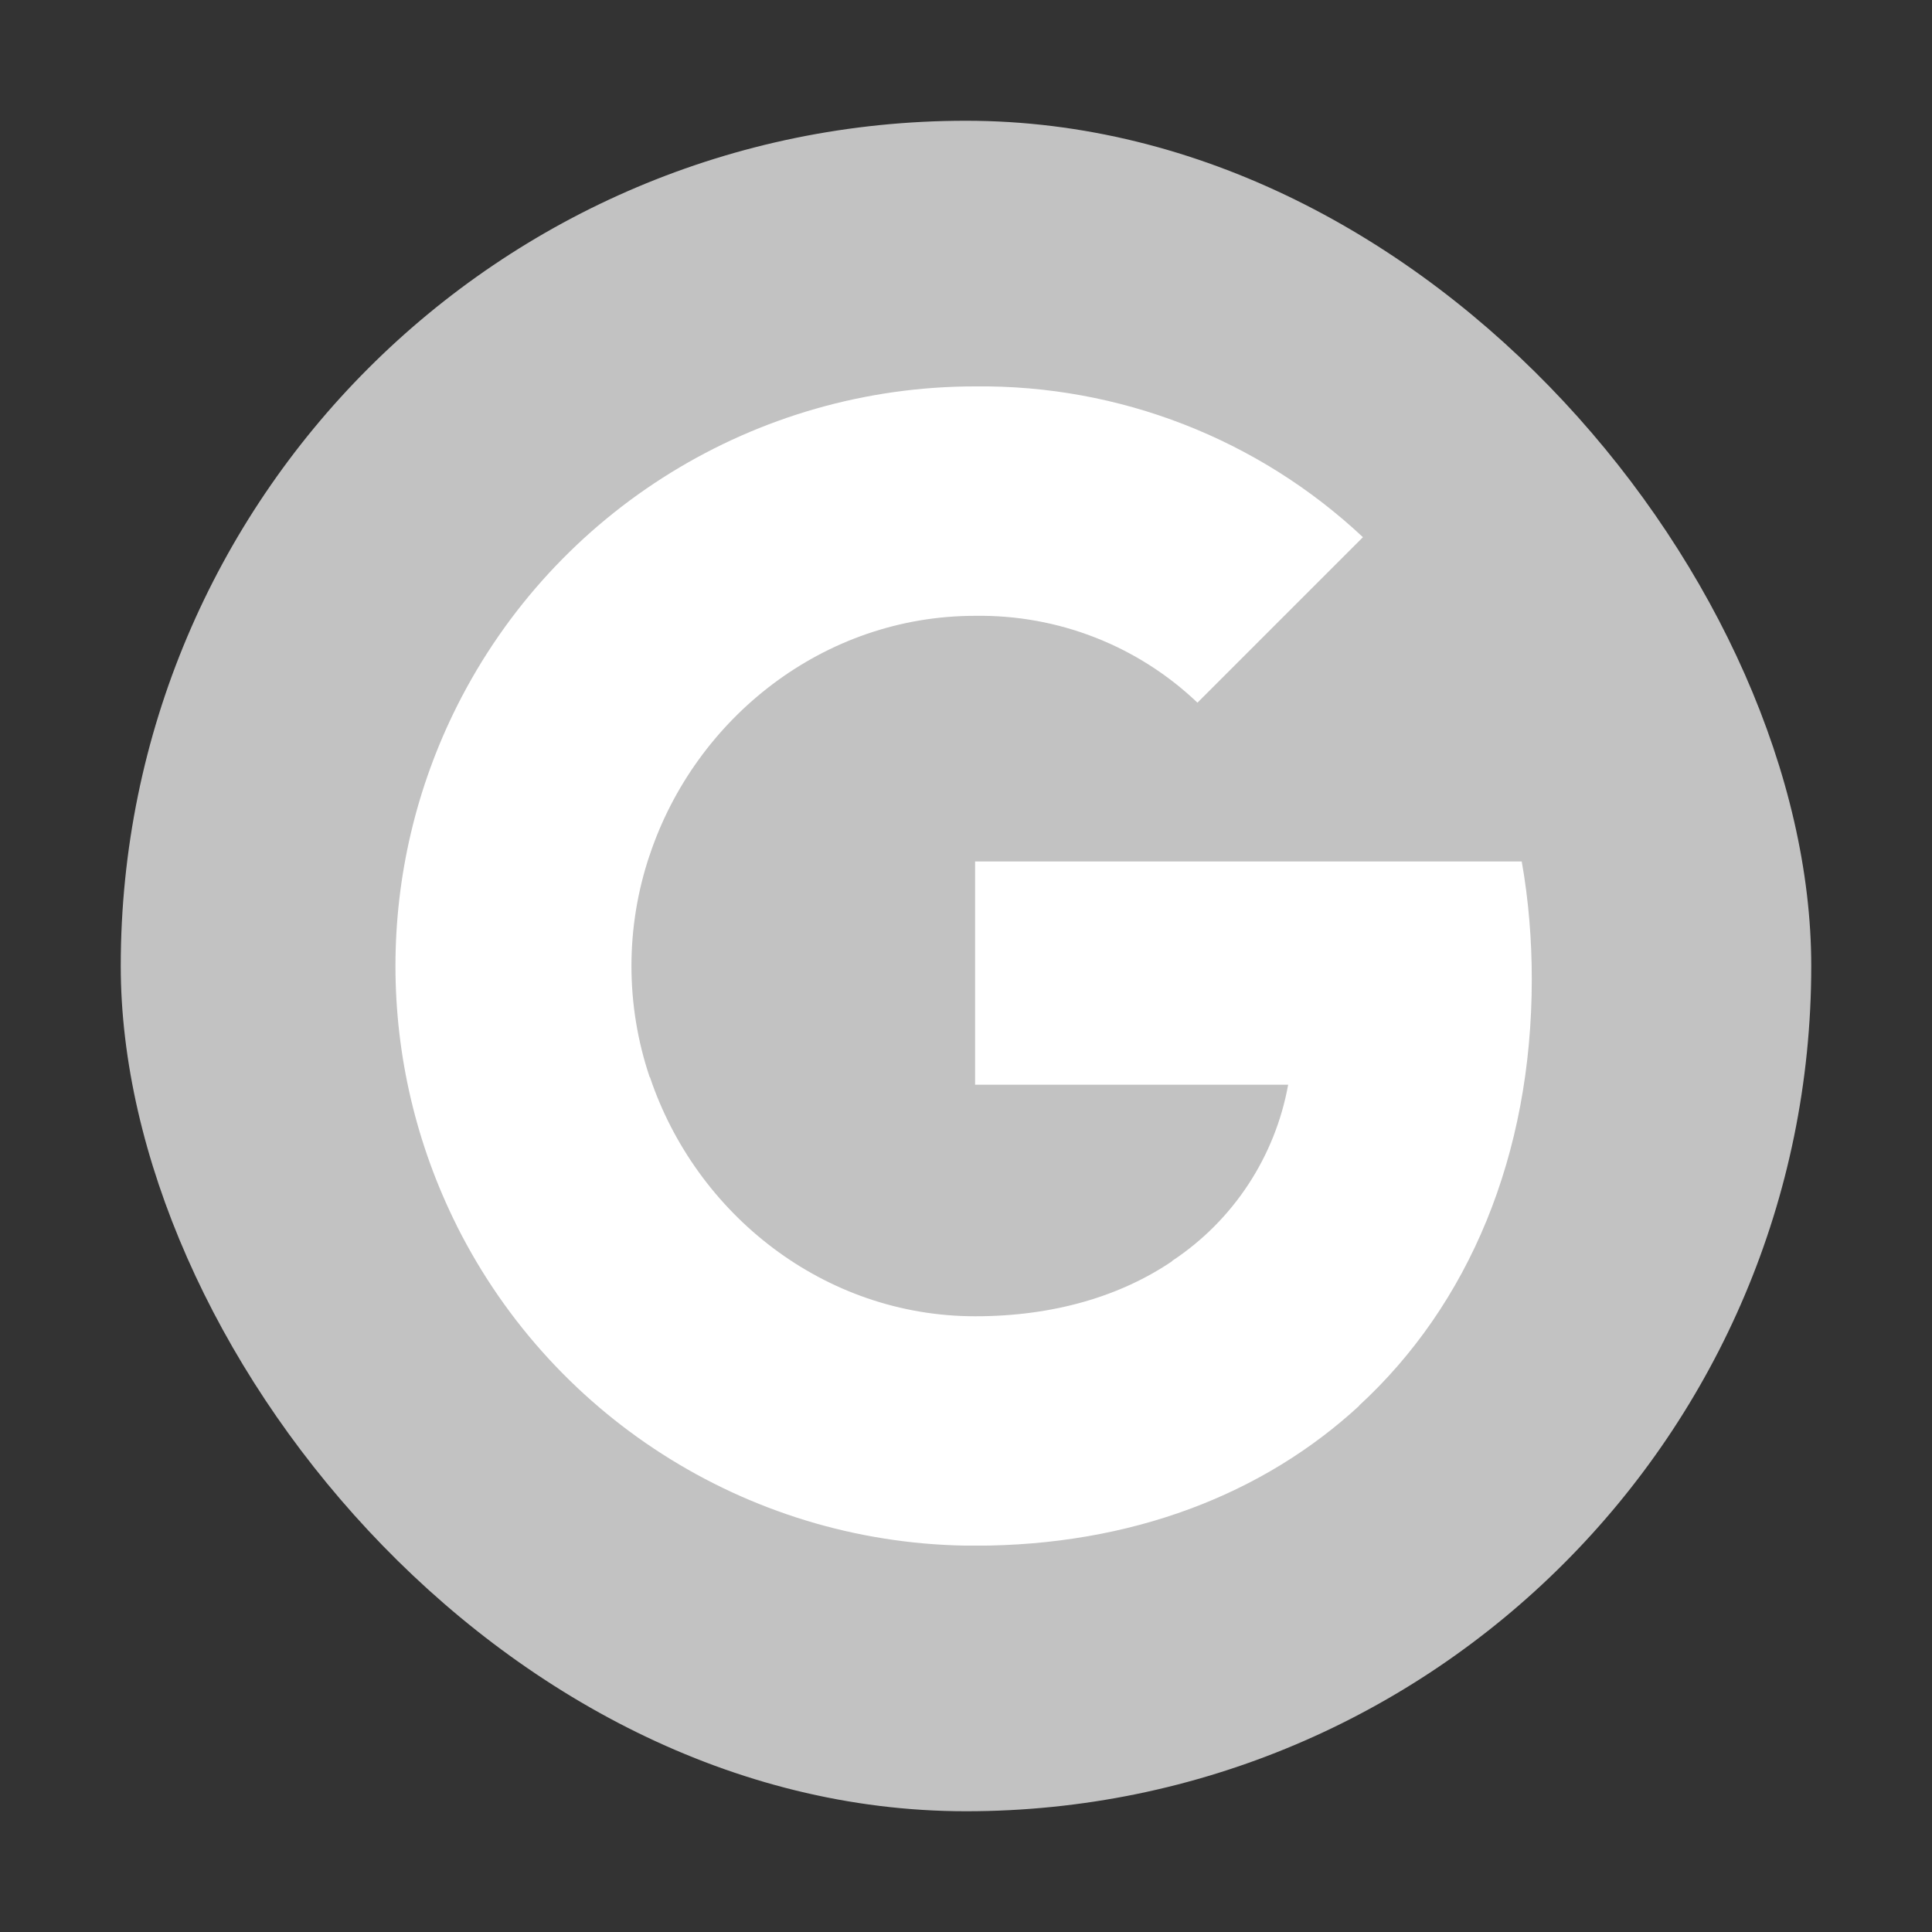
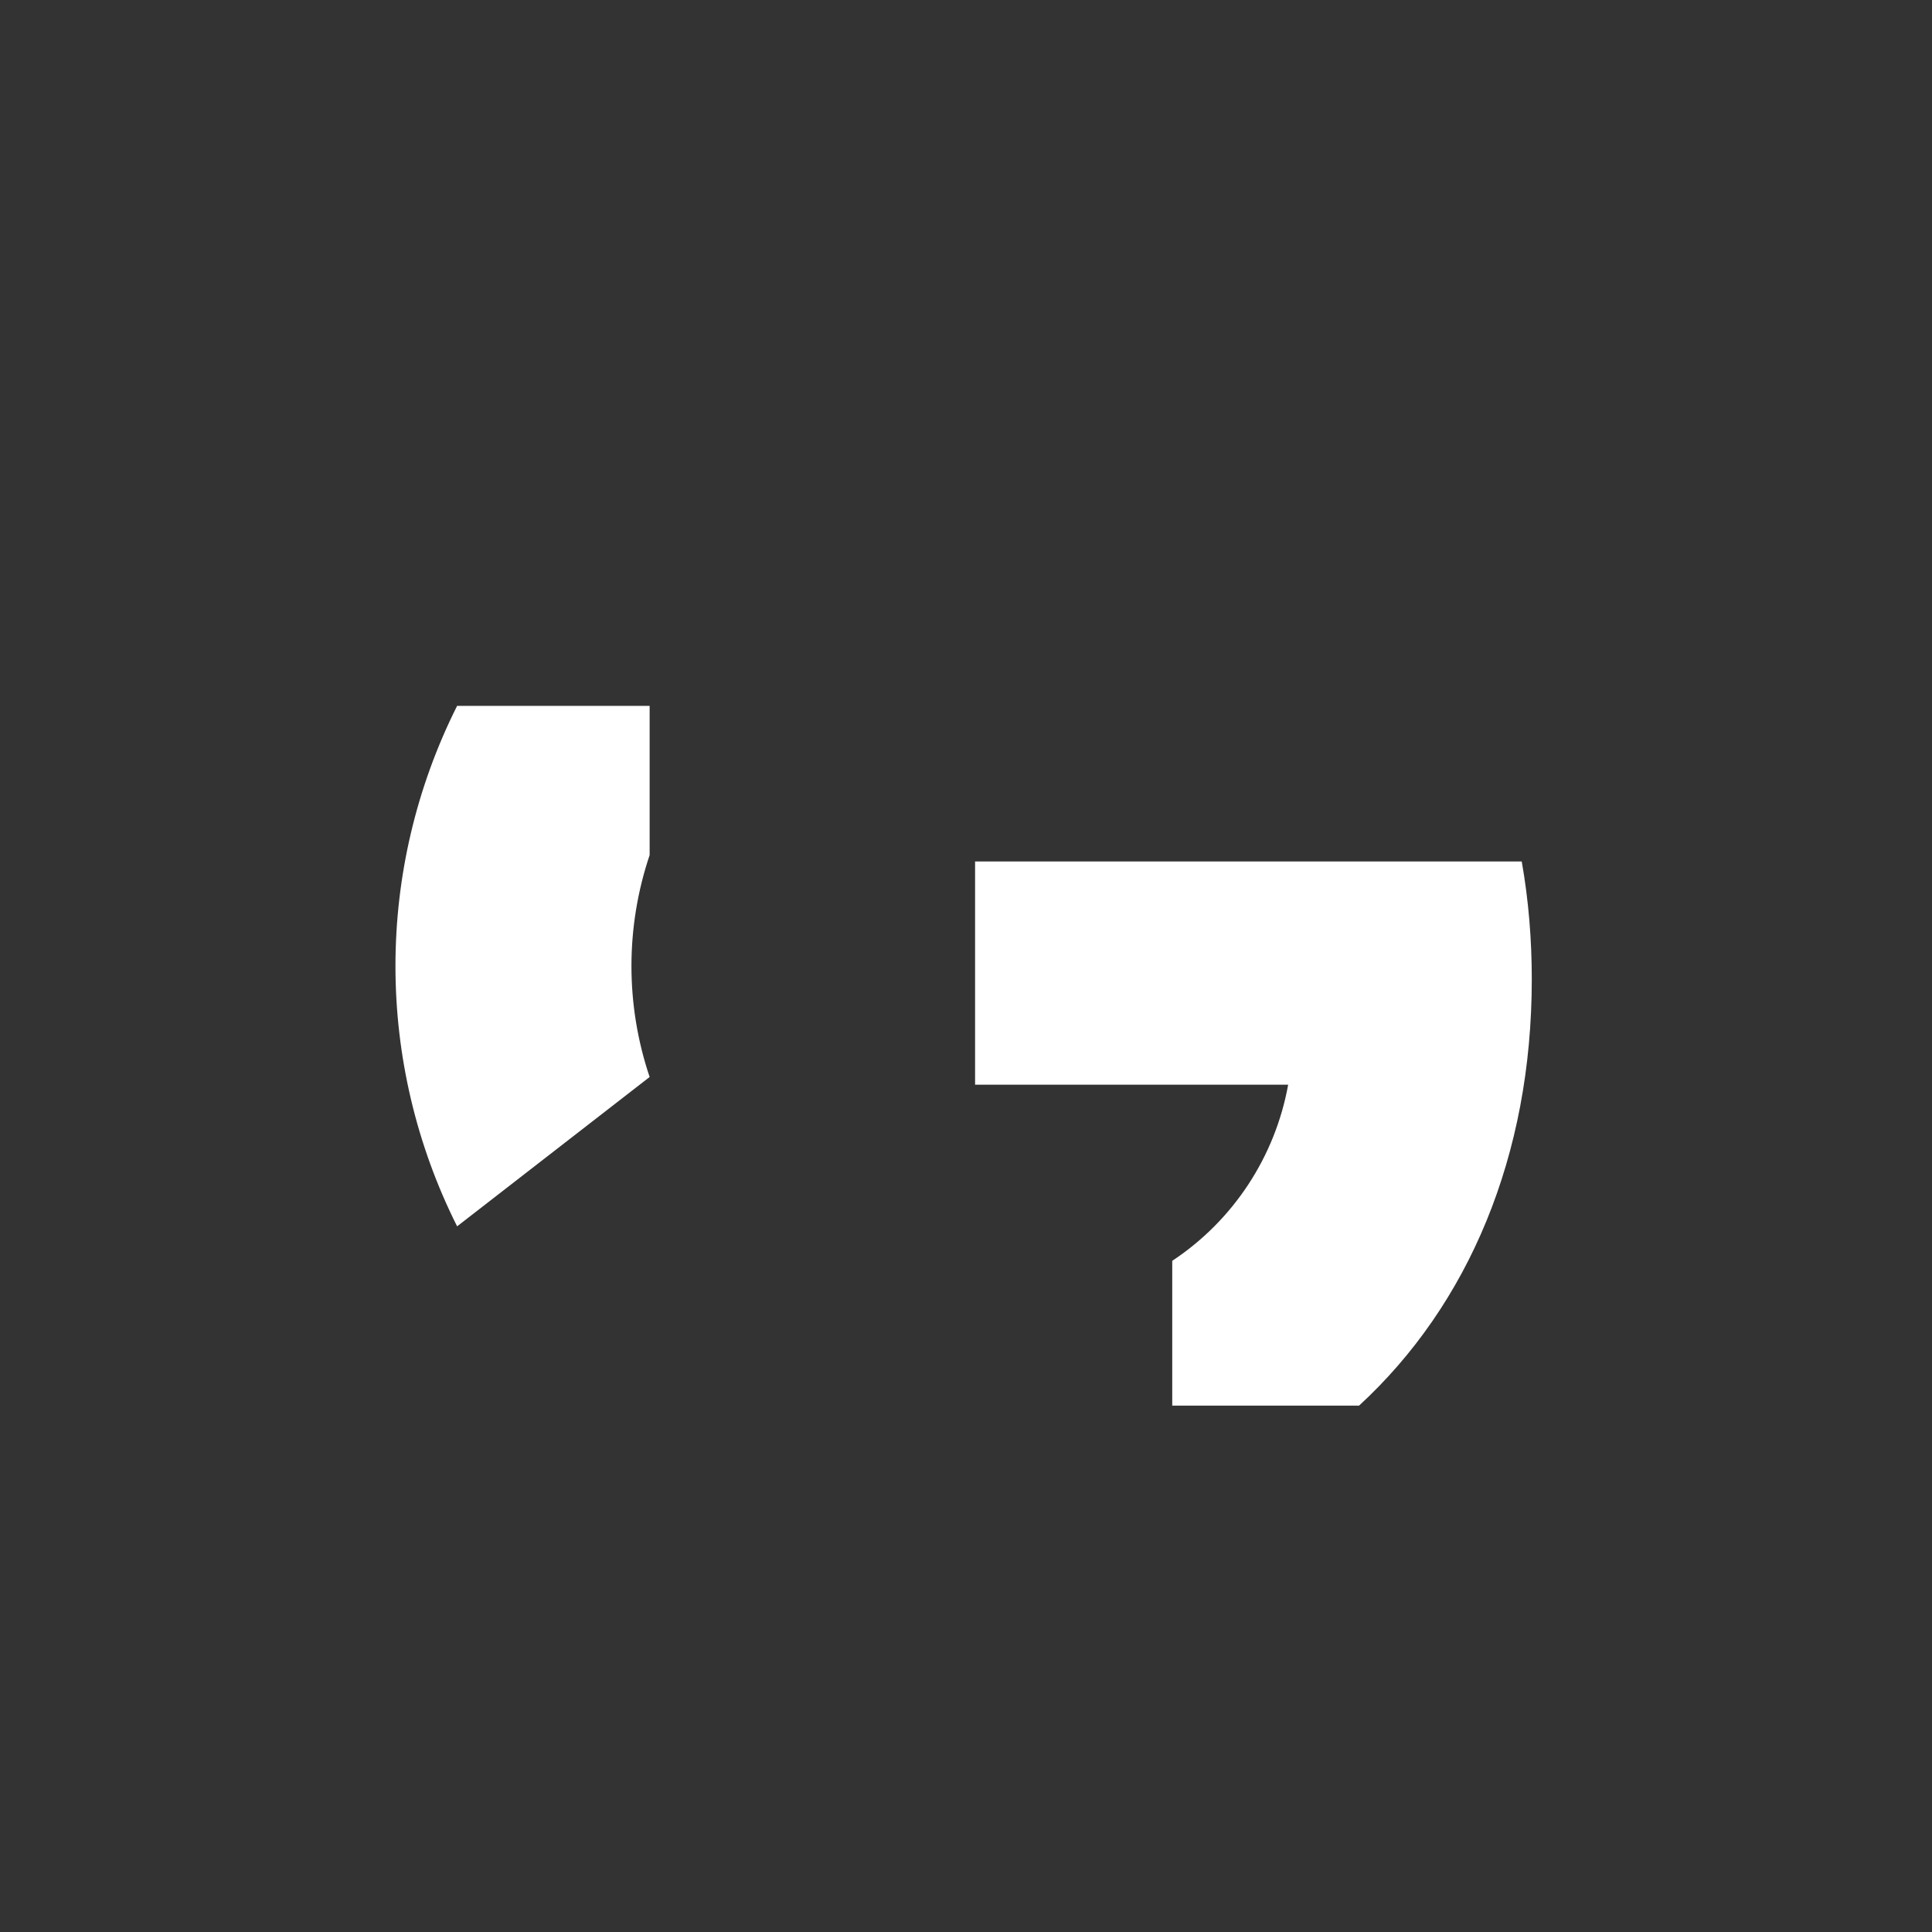
<svg xmlns="http://www.w3.org/2000/svg" width="20" height="20" viewBox="0 0 20 20" fill="none">
  <rect x="0" y="0" width="20" height="20" fill="#333333" stroke="none" />
-   <rect x="1.25" y="1.25" width="17.5" height="17.5" rx="8.75" fill="#C2C2C2" />
  <g clip-path="url(#clip0_8639_1278)">
    <path d="M15.857 10.137C15.857 9.729 15.824 9.319 15.753 8.918H10.094V11.229H13.335C13.2 11.974 12.768 12.633 12.135 13.052V14.551H14.069C15.204 13.506 15.857 11.963 15.857 10.137Z" fill="white" />
-     <path d="M10.094 16.001C11.712 16.001 13.077 15.469 14.071 14.552L12.138 13.053C11.6 13.419 10.905 13.626 10.096 13.626C8.531 13.626 7.204 12.57 6.728 11.15H4.732V12.696C5.751 14.722 7.826 16.001 10.094 16.001Z" fill="white" />
    <path d="M6.725 11.149C6.474 10.404 6.474 9.597 6.725 8.852V7.307H4.732C3.881 9.002 3.881 10.999 4.732 12.695L6.725 11.149Z" fill="white" />
-     <path d="M10.094 6.375C10.95 6.362 11.776 6.683 12.396 7.274L14.109 5.561C13.024 4.543 11.585 3.983 10.094 4C7.826 4 5.751 5.279 4.732 7.307L6.725 8.853C7.199 7.431 8.529 6.375 10.094 6.375Z" fill="white" />
  </g>
  <defs>
    <clipPath id="clip0_8639_1278">
      <rect width="12" height="12" fill="white" transform="translate(4 4)" />
    </clipPath>
  </defs>
</svg>